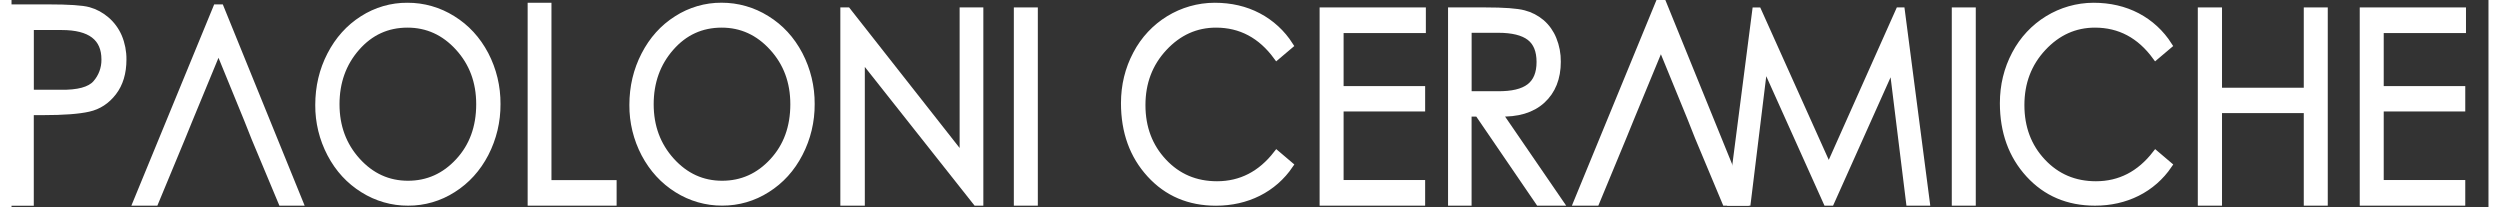
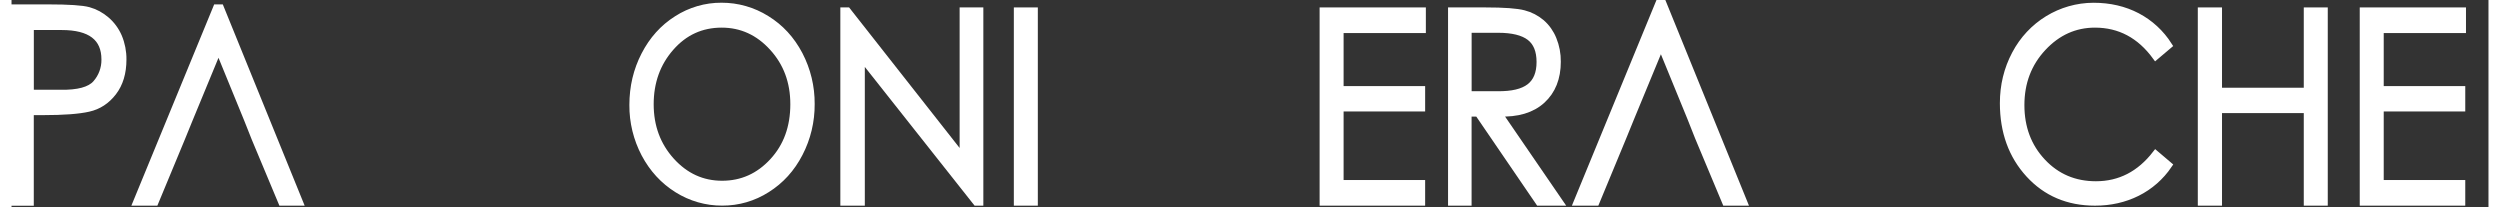
<svg xmlns="http://www.w3.org/2000/svg" width="217px" height="18px" viewBox="0 0 215 18" version="1.1">
  <rect x="0" y="0" width="215" height="18" fill="#333333" stroke="none" />
  <g id="surface1">
    <path style="fill-rule:nonzero;fill:rgb(100%,100%,100%);fill-opacity:1;stroke-width:10;stroke-linecap:butt;stroke-linejoin:miter;stroke:rgb(100%,100%,100%);stroke-opacity:1;stroke-miterlimit:10;" d="M 1.972 11.518 L 55.492 11.518 C 87.115 11.518 107.856 12.872 117.581 15.581 C 127.442 18.289 136.554 23.164 144.307 29.732 C 152.535 36.57 158.996 45.305 163.28 55.055 C 167.837 65.752 170.149 77.331 170.013 88.976 C 170.013 109.018 164.98 125.336 154.984 138.065 C 144.987 150.794 132.474 158.851 117.377 162.169 C 102.28 165.555 79.158 167.247 48.012 167.247 L 28.902 167.247 L 28.902 302.799 L 1.972 302.799 Z M 28.97 39.888 L 28.97 139.284 L 74.194 139.284 C 101.328 139.758 119.417 135.018 128.462 124.862 C 137.302 115.044 142.131 102.247 141.927 88.976 C 141.927 56.273 120.097 39.888 76.438 39.888 Z M 28.97 39.888 " transform="matrix(0.057,0,0,0.058,0,0.003)" />
    <path style="fill-rule:nonzero;fill:rgb(100%,100%,100%);fill-opacity:1;stroke-width:10;stroke-linecap:butt;stroke-linejoin:miter;stroke:rgb(100%,100%,100%);stroke-opacity:1;stroke-miterlimit:10;" d="M 318.4 11.518 L 311.939 11.518 L 190.006 302.732 L 218.772 302.732 L 259.099 207.263 C 263.044 197.716 266.988 188.237 270.932 178.758 L 315.204 73.471 L 359.067 178.758 C 362.875 188.237 366.751 197.716 370.56 207.195 L 411.227 302.732 L 438.905 302.732 Z M 318.4 11.518 " transform="matrix(0.057,0,0,0.058,0,0.003)" />
-     <path style="fill-rule:nonzero;fill:rgb(100%,100%,100%);fill-opacity:1;stroke-width:10;stroke-linecap:butt;stroke-linejoin:miter;stroke:rgb(100%,100%,100%);stroke-opacity:1;stroke-miterlimit:10;" d="M 467.535 157.023 C 467.535 130.008 473.519 105.091 485.556 82.206 C 497.525 59.388 513.982 41.445 534.724 28.513 C 555.126 15.648 578.791 8.877 602.865 9.081 C 627.075 8.945 650.877 15.648 671.482 28.31 C 692.7 41.174 709.361 58.982 721.534 81.664 C 733.639 104.482 739.827 129.872 739.623 155.669 C 739.827 181.466 733.639 206.857 721.67 229.674 C 709.633 252.424 693.176 270.232 672.23 283.232 C 651.761 296.096 628.095 302.867 603.953 302.732 C 579.743 302.867 556.01 296.164 535.472 283.435 C 514.39 270.57 497.797 252.898 485.692 230.284 C 473.587 207.737 467.331 182.549 467.535 157.023 Z M 712.625 155.805 C 712.625 122.357 701.949 94.055 680.459 70.898 C 659.037 47.81 633.195 36.299 603.001 36.299 C 572.059 36.299 546.285 47.945 525.543 71.169 C 504.802 94.393 494.465 122.695 494.465 156.075 C 494.465 189.388 505.142 217.622 526.427 240.779 C 547.781 263.935 573.555 275.445 603.749 275.445 C 633.875 275.445 659.581 264.138 680.799 241.523 C 702.017 218.976 712.625 190.404 712.625 155.872 Z M 712.625 155.805 " transform="matrix(0.057,0,0,0.058,0,0.003)" />
-     <path style="fill-rule:nonzero;fill:rgb(100%,100%,100%);fill-opacity:1;stroke-width:10;stroke-linecap:butt;stroke-linejoin:miter;stroke:rgb(100%,100%,100%);stroke-opacity:1;stroke-miterlimit:10;" d="M 790.967 9.081 L 817.217 9.081 L 817.217 274.497 L 916.437 274.497 L 916.437 302.732 L 790.967 302.732 Z M 790.967 9.081 " transform="matrix(0.057,0,0,0.058,0,0.003)" />
    <path style="fill-rule:nonzero;fill:rgb(100%,100%,100%);fill-opacity:1;stroke-width:10;stroke-linecap:butt;stroke-linejoin:miter;stroke:rgb(100%,100%,100%);stroke-opacity:1;stroke-miterlimit:10;" d="M 945.883 157.023 C 945.883 130.008 951.867 105.091 963.904 82.206 C 975.873 59.388 992.262 41.445 1013.14 28.513 C 1033.473 15.648 1057.139 8.877 1081.213 9.013 C 1105.423 8.945 1129.224 15.581 1149.898 28.31 C 1171.048 41.107 1187.709 58.914 1199.882 81.664 C 1211.987 104.414 1218.243 129.872 1218.039 155.669 C 1218.243 181.398 1212.055 206.857 1200.018 229.607 C 1188.049 252.357 1171.524 270.232 1150.578 283.164 C 1130.109 296.029 1106.443 302.799 1082.233 302.664 C 1058.091 302.799 1034.357 296.096 1013.82 283.435 C 992.738 270.502 976.145 252.763 963.972 230.216 C 951.935 207.737 945.679 182.549 945.883 157.023 Z M 1190.973 155.872 C 1190.973 122.357 1180.296 94.055 1158.807 70.966 C 1137.385 47.877 1111.611 36.299 1081.417 36.299 C 1050.475 36.299 1024.633 47.945 1003.959 71.169 C 983.218 94.393 972.881 122.695 972.881 156.075 C 972.881 189.388 983.558 217.622 1004.843 240.779 C 1026.197 263.935 1051.971 275.445 1082.097 275.445 C 1112.291 275.445 1137.997 264.138 1159.215 241.523 C 1180.432 218.976 1190.973 190.404 1190.973 155.872 Z M 1190.973 155.872 " transform="matrix(0.057,0,0,0.058,0,0.003)" />
    <path style="fill-rule:nonzero;fill:rgb(100%,100%,100%);fill-opacity:1;stroke-width:10;stroke-linecap:butt;stroke-linejoin:miter;stroke:rgb(100%,100%,100%);stroke-opacity:1;stroke-miterlimit:10;" d="M 1267.139 302.732 L 1267.139 16.055 L 1273.055 16.055 L 1448.78 235.633 L 1448.78 16.055 L 1474.894 16.055 L 1474.894 302.732 L 1468.978 302.732 L 1294.409 85.93 L 1294.409 302.732 Z M 1267.139 302.732 " transform="matrix(0.057,0,0,0.058,0,0.003)" />
    <path style="fill-rule:nonzero;fill:rgb(100%,100%,100%);fill-opacity:1;stroke-width:10;stroke-linecap:butt;stroke-linejoin:miter;stroke:rgb(100%,100%,100%);stroke-opacity:1;stroke-miterlimit:10;" d="M 1531.339 16.055 L 1557.861 16.055 L 1557.861 302.732 L 1531.339 302.732 Z M 1531.339 16.055 " transform="matrix(0.057,0,0,0.058,0,0.003)" />
-     <path style="fill-rule:nonzero;fill:rgb(100%,100%,100%);fill-opacity:1;stroke-width:10;stroke-linecap:butt;stroke-linejoin:miter;stroke:rgb(100%,100%,100%);stroke-opacity:1;stroke-miterlimit:10;" d="M 1946.782 67.851 L 1926.652 84.575 C 1902.646 52.414 1871.84 36.299 1834.233 36.299 C 1803.563 36.299 1777.177 48.013 1755.007 71.372 C 1732.838 94.732 1721.753 123.372 1721.753 157.226 C 1721.753 191.081 1732.634 219.383 1754.327 242.133 C 1775.953 264.883 1803.087 276.19 1835.729 276.19 C 1872.112 276.19 1902.442 260.888 1926.652 230.216 L 1946.782 247.008 C 1934.541 264.747 1917.947 279.034 1898.566 288.513 C 1879.185 297.992 1857.763 302.732 1834.233 302.799 C 1793.294 302.799 1759.768 288.784 1733.654 260.685 C 1707.54 232.654 1694.483 197.242 1694.483 154.383 C 1694.483 127.909 1700.535 103.466 1712.64 80.987 C 1736.102 36.773 1782.073 9.148 1832.125 9.081 C 1856.743 9.081 1878.913 14.091 1898.566 24.247 C 1918.151 34.336 1934.813 49.367 1946.782 67.851 Z M 1946.782 67.851 " transform="matrix(0.057,0,0,0.058,0,0.003)" />
    <path style="fill-rule:nonzero;fill:rgb(100%,100%,100%);fill-opacity:1;stroke-width:10;stroke-linecap:butt;stroke-linejoin:miter;stroke:rgb(100%,100%,100%);stroke-opacity:1;stroke-miterlimit:10;" d="M 1996.969 16.055 L 2148.757 16.055 L 2148.757 44.424 L 2023.491 44.424 L 2023.491 133.799 L 2147.669 133.799 L 2147.669 161.763 L 2023.491 161.763 L 2023.491 274.362 L 2147.669 274.362 L 2147.669 302.732 L 1996.969 302.732 Z M 1996.969 16.055 " transform="matrix(0.057,0,0,0.058,0,0.003)" />
    <path style="fill-rule:nonzero;fill:rgb(100%,100%,100%);fill-opacity:1;stroke-width:10;stroke-linecap:butt;stroke-linejoin:miter;stroke:rgb(100%,100%,100%);stroke-opacity:1;stroke-miterlimit:10;" d="M 2192.552 16.055 L 2244.032 16.055 C 2272.73 16.055 2292.383 17.476 2302.924 20.253 C 2312.853 22.758 2322.102 27.43 2329.99 33.997 C 2337.811 40.7 2343.931 49.232 2347.808 58.779 C 2352.228 69.341 2354.404 80.784 2354.268 92.294 C 2354.268 116.737 2346.448 135.966 2330.874 149.982 C 2315.301 163.93 2293.268 170.43 2264.773 169.346 L 2357.872 302.732 L 2325.842 302.732 L 2233.151 169.414 L 2218.394 169.414 L 2218.394 302.732 L 2192.552 302.732 Z M 2218.462 44.086 L 2218.462 141.45 L 2263.005 141.45 C 2285.039 141.721 2301.292 137.93 2311.697 130.075 C 2322.102 122.221 2327.338 109.763 2327.338 92.7 C 2327.338 75.706 2322.17 63.315 2311.901 55.596 C 2301.564 47.877 2285.651 44.018 2264.093 44.018 Z M 2218.462 44.086 " transform="matrix(0.057,0,0,0.058,0,0.003)" />
    <path style="fill-rule:nonzero;fill:rgb(100%,100%,100%);fill-opacity:1;stroke-width:10;stroke-linecap:butt;stroke-linejoin:miter;stroke:rgb(100%,100%,100%);stroke-opacity:1;stroke-miterlimit:10;" d="M 2515.032 4.747 L 2508.368 4.747 L 2383.646 302.732 L 2413.093 302.732 L 2454.304 205.029 L 2466.409 175.846 L 2511.7 68.19 L 2556.583 175.846 C 2560.528 185.596 2564.472 195.279 2568.348 205.029 L 2609.967 302.732 L 2638.325 302.732 Z M 2515.032 4.747 " transform="matrix(0.057,0,0,0.058,0,0.003)" />
-     <path style="fill-rule:nonzero;fill:rgb(100%,100%,100%);fill-opacity:1;stroke-width:10;stroke-linecap:butt;stroke-linejoin:miter;stroke:rgb(100%,100%,100%);stroke-opacity:1;stroke-miterlimit:10;" d="M 2618.128 302.732 L 2655.735 16.122 L 2659.747 16.122 L 2767.331 251.273 L 2874.167 16.055 L 2878.179 16.055 L 2916.194 302.732 L 2890.012 302.732 L 2864.238 97.508 L 2770.663 302.732 L 2763.999 302.732 L 2669.336 95.883 L 2643.562 302.732 Z M 2618.128 302.732 " transform="matrix(0.057,0,0,0.058,0,0.003)" />
-     <path style="fill-rule:nonzero;fill:rgb(100%,100%,100%);fill-opacity:1;stroke-width:10;stroke-linecap:butt;stroke-linejoin:miter;stroke:rgb(100%,100%,100%);stroke-opacity:1;stroke-miterlimit:10;" d="M 2959.649 16.055 L 2986.171 16.055 L 2986.171 302.732 L 2959.649 302.732 Z M 2959.649 16.055 " transform="matrix(0.057,0,0,0.058,0,0.003)" />
    <path style="fill-rule:nonzero;fill:rgb(100%,100%,100%);fill-opacity:1;stroke-width:10;stroke-linecap:butt;stroke-linejoin:miter;stroke:rgb(100%,100%,100%);stroke-opacity:1;stroke-miterlimit:10;" d="M 3285.19 67.851 L 3265.06 84.575 C 3241.122 52.414 3210.316 36.299 3172.709 36.299 C 3142.039 36.299 3115.653 48.013 3093.483 71.372 C 3071.314 94.732 3060.229 123.372 3060.229 157.226 C 3060.229 191.081 3071.042 219.383 3092.735 242.133 C 3114.429 264.883 3141.563 276.19 3174.137 276.19 C 3210.588 276.19 3240.85 260.888 3265.06 230.216 L 3285.19 247.008 C 3272.949 264.747 3256.356 279.034 3236.974 288.513 C 3217.593 297.992 3196.171 302.732 3172.709 302.732 C 3131.77 302.732 3098.176 288.716 3072.062 260.685 C 3045.948 232.654 3032.891 197.174 3032.891 154.383 C 3032.891 127.841 3038.943 103.398 3051.048 80.919 C 3074.578 36.773 3120.481 9.148 3170.533 9.081 C 3195.219 9.081 3217.389 14.159 3237.042 24.247 C 3256.628 34.336 3273.221 49.367 3285.19 67.851 Z M 3285.19 67.851 " transform="matrix(0.057,0,0,0.058,0,0.003)" />
    <path style="fill-rule:nonzero;fill:rgb(100%,100%,100%);fill-opacity:1;stroke-width:10;stroke-linecap:butt;stroke-linejoin:miter;stroke:rgb(100%,100%,100%);stroke-opacity:1;stroke-miterlimit:10;" d="M 3334.289 16.055 L 3361.151 16.055 L 3361.151 136.237 L 3495.665 136.237 L 3495.665 16.055 L 3522.187 16.055 L 3522.187 302.732 L 3495.665 302.732 L 3495.665 164.2 L 3361.151 164.2 L 3361.151 302.732 L 3334.289 302.732 Z M 3334.289 16.055 " transform="matrix(0.057,0,0,0.058,0,0.003)" />
    <path style="fill-rule:nonzero;fill:rgb(100%,100%,100%);fill-opacity:1;stroke-width:10;stroke-linecap:butt;stroke-linejoin:miter;stroke:rgb(100%,100%,100%);stroke-opacity:1;stroke-miterlimit:10;" d="M 3580.876 16.055 L 3732.663 16.055 L 3732.663 44.424 L 3607.398 44.424 L 3607.398 133.799 L 3731.575 133.799 L 3731.575 161.763 L 3607.398 161.763 L 3607.398 274.362 L 3731.575 274.362 L 3731.575 302.732 L 3580.876 302.732 Z M 3580.876 16.055 " transform="matrix(0.057,0,0,0.058,0,0.003)" />
  </g>
</svg>